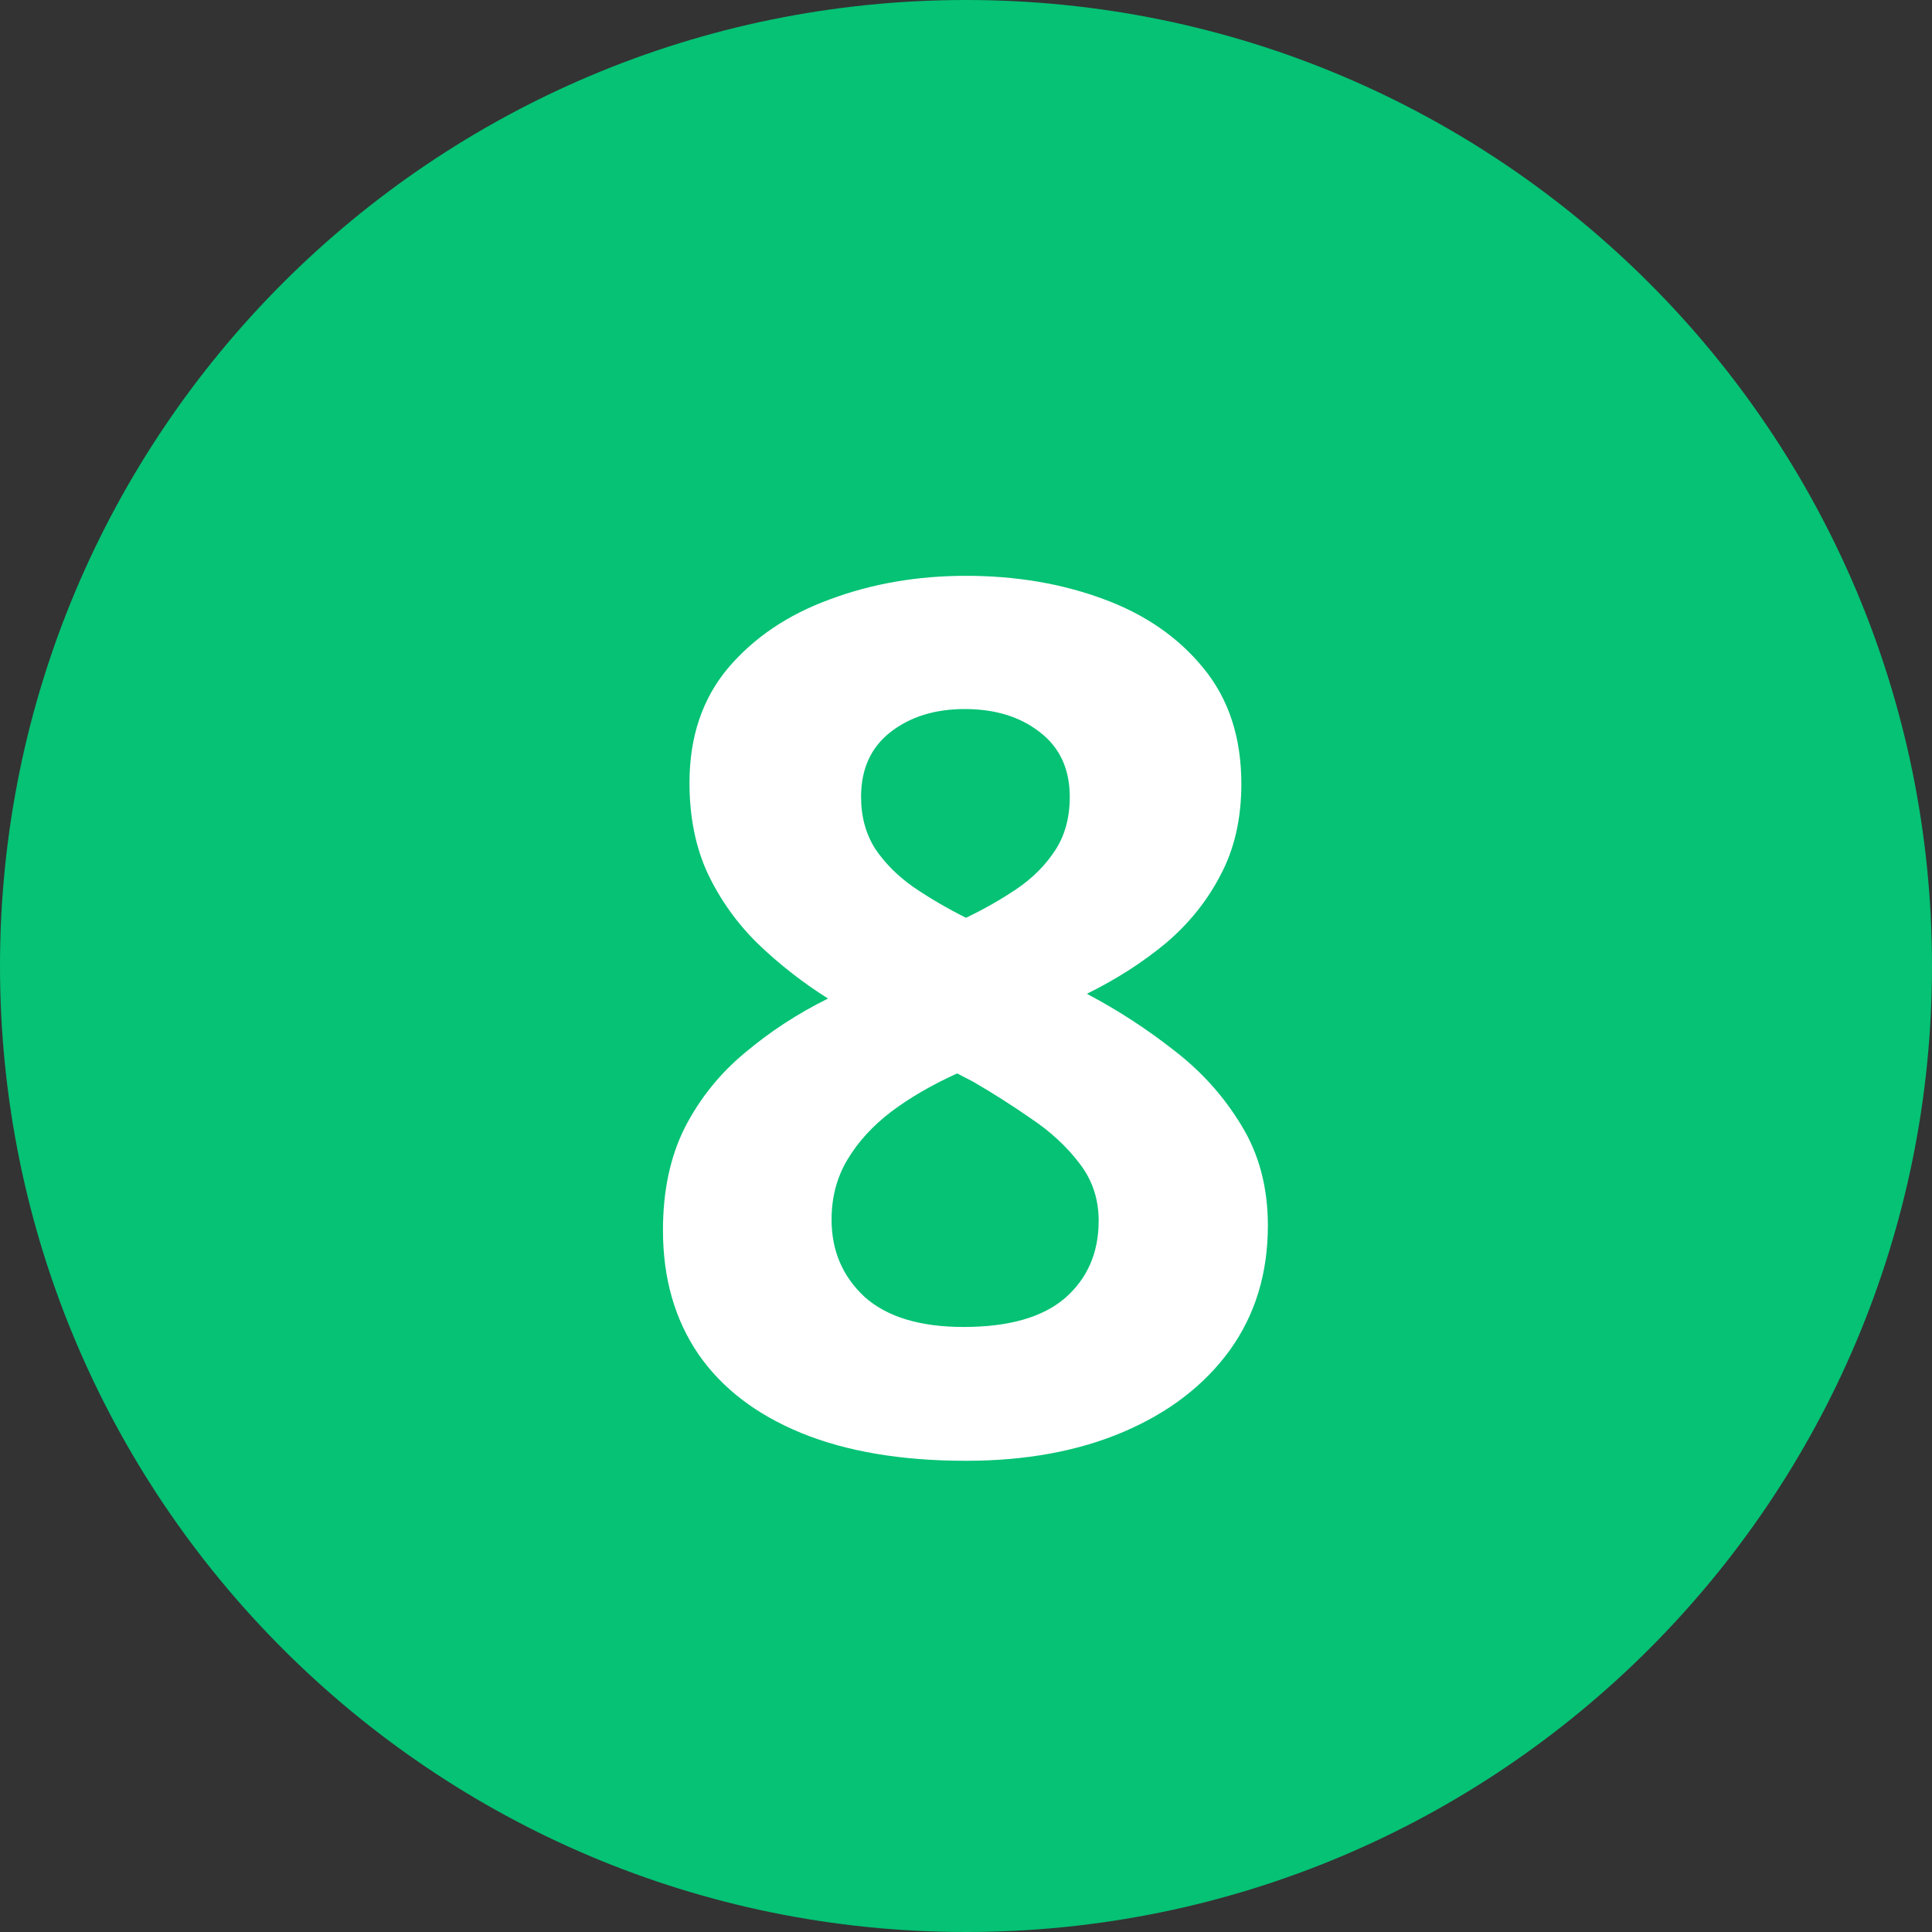
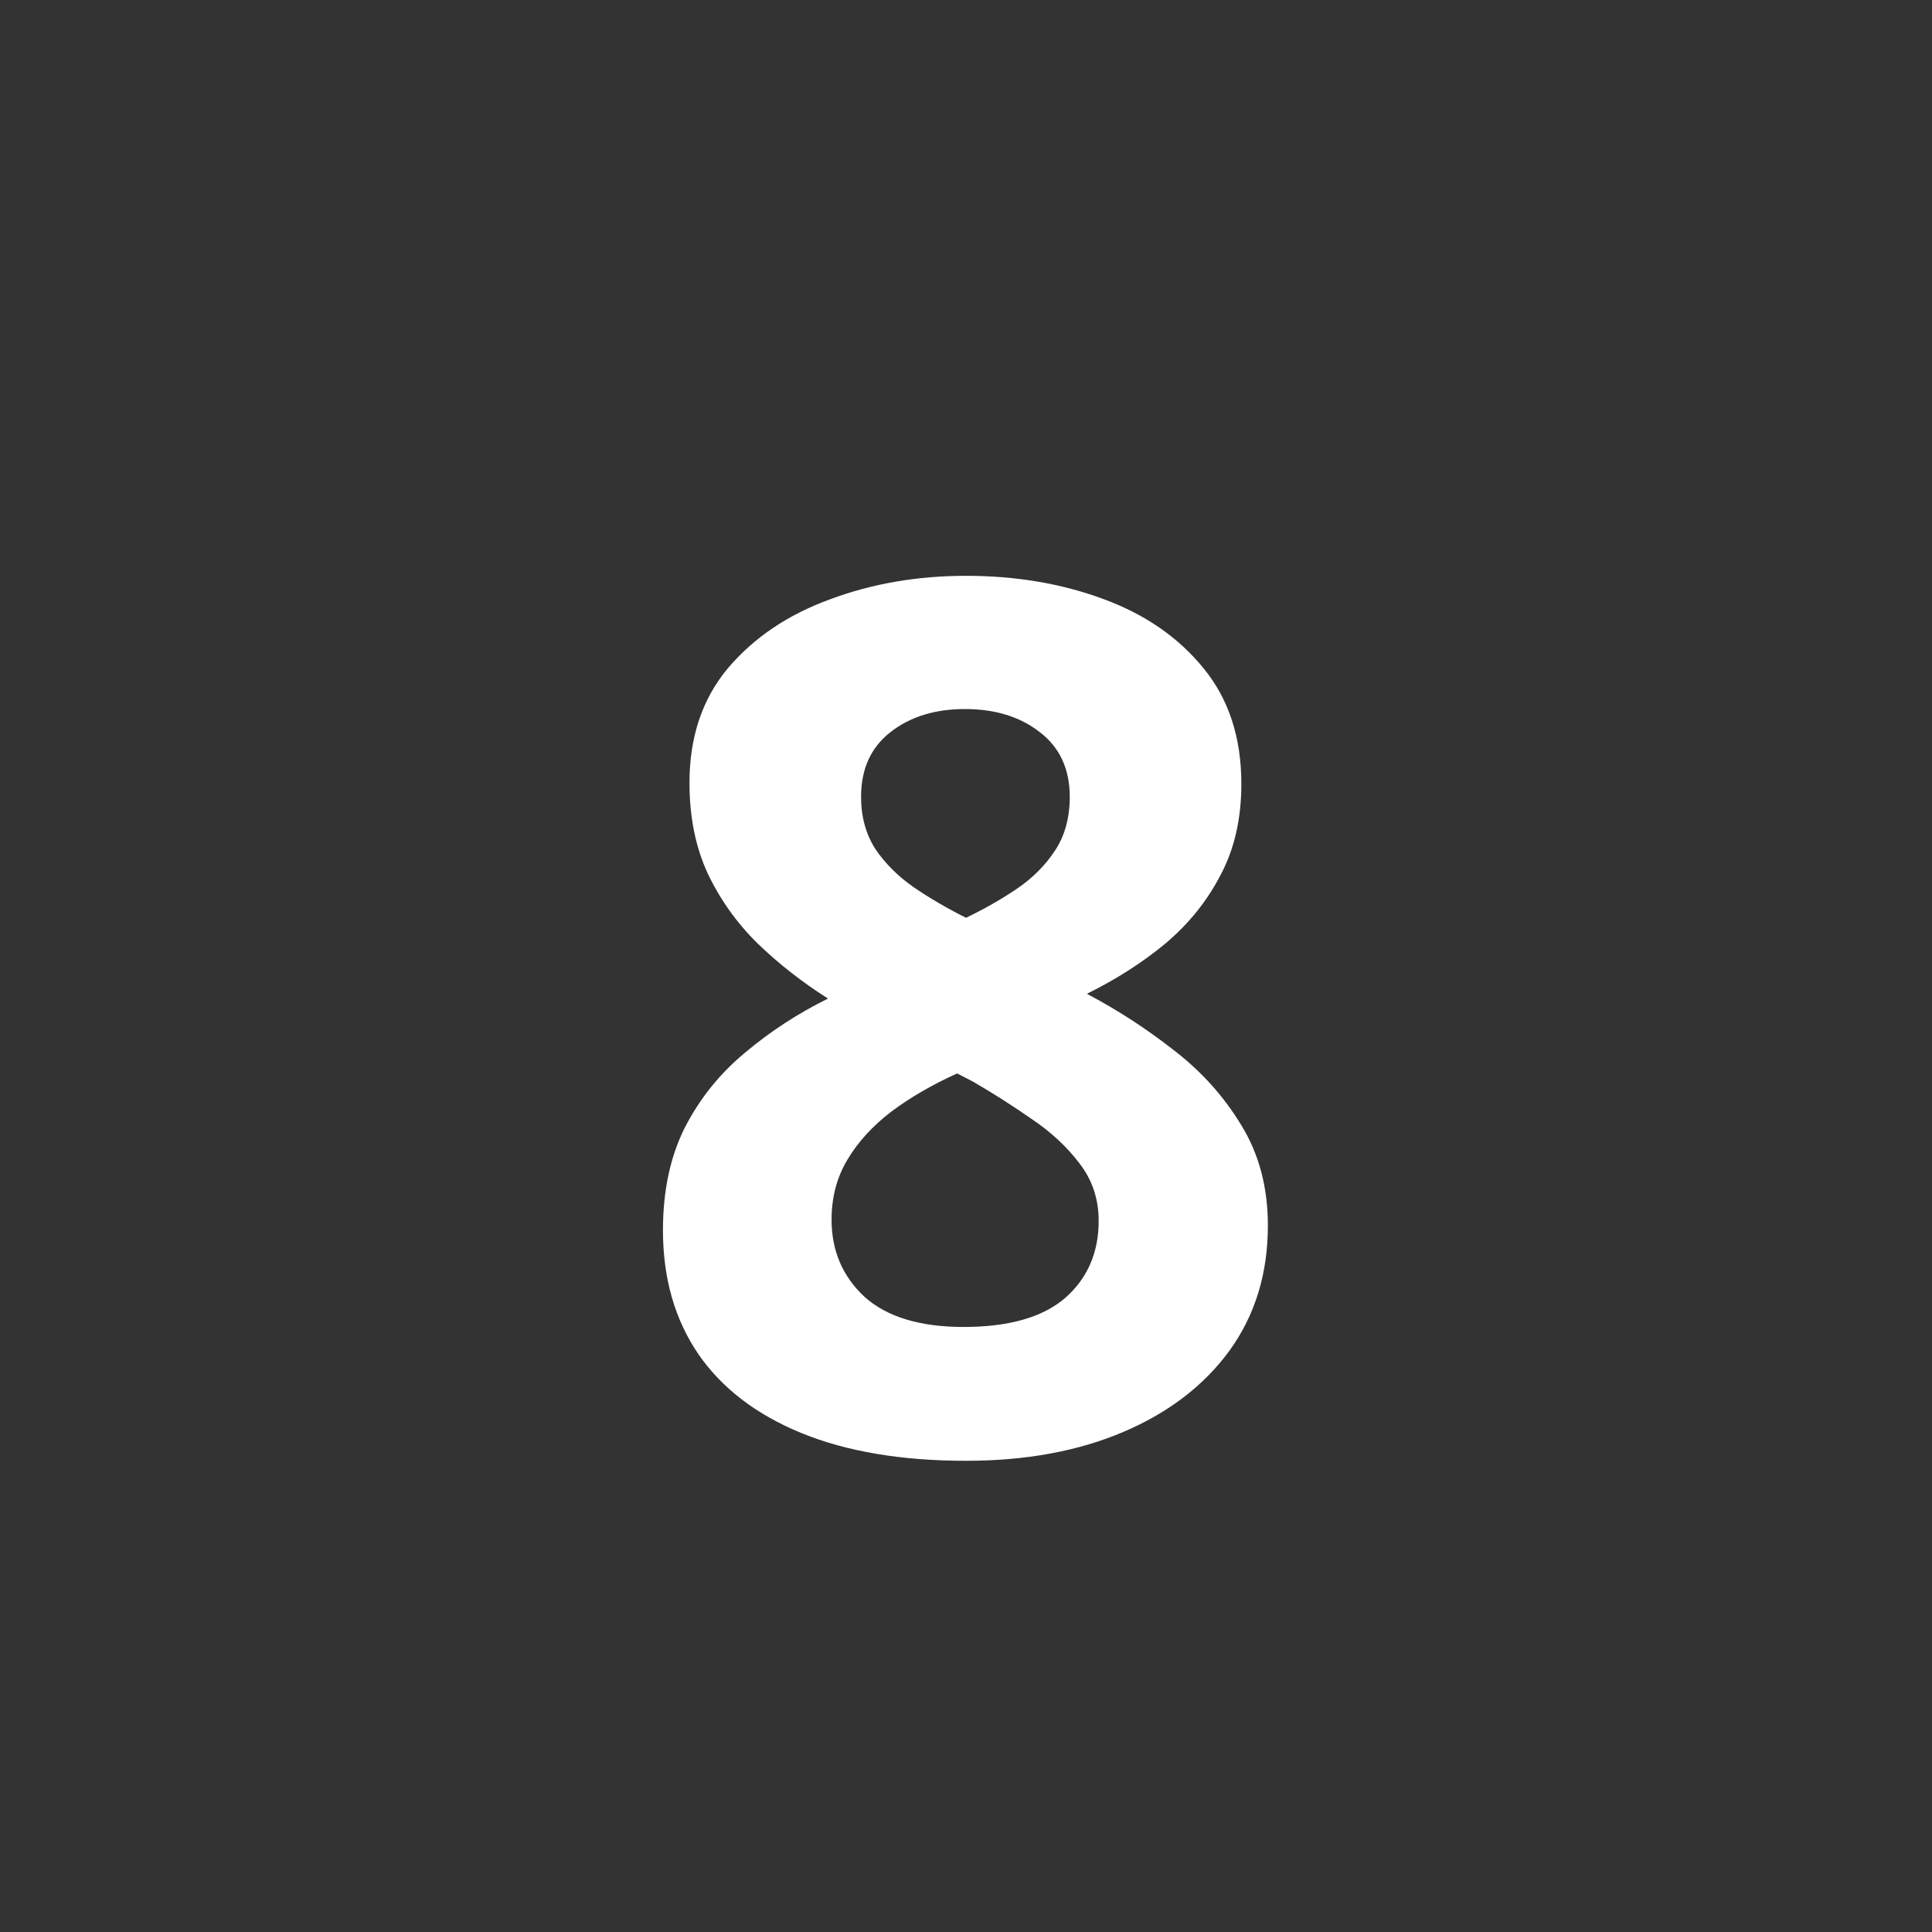
<svg xmlns="http://www.w3.org/2000/svg" width="48" height="48" viewBox="0 0 48 48" fill="none">
  <rect x="0" y="0" width="48" height="48" fill="#333333" stroke="none" />
-   <path d="M24 48C37.255 48 48 37.255 48 24C48 10.745 37.255 0 24 0C10.745 0 0 10.745 0 24C0 37.255 10.745 48 24 48Z" fill="#05C275" />
  <path d="M24 14.306C25.23 14.306 26.363 14.496 27.398 14.877C28.443 15.258 29.278 15.834 29.903 16.605C30.528 17.367 30.841 18.324 30.841 19.477C30.841 20.336 30.67 21.088 30.328 21.732C29.996 22.377 29.542 22.943 28.966 23.432C28.39 23.91 27.735 24.33 27.003 24.691C27.765 25.092 28.487 25.561 29.171 26.098C29.855 26.625 30.411 27.245 30.841 27.958C31.28 28.671 31.5 29.501 31.5 30.448C31.5 31.64 31.183 32.675 30.548 33.554C29.913 34.423 29.034 35.097 27.911 35.575C26.788 36.054 25.484 36.293 24 36.293C22.398 36.293 21.036 36.063 19.913 35.605C18.79 35.145 17.936 34.491 17.35 33.642C16.764 32.782 16.471 31.757 16.471 30.565C16.471 29.589 16.651 28.739 17.013 28.017C17.384 27.294 17.882 26.674 18.507 26.156C19.132 25.629 19.82 25.18 20.572 24.809C19.938 24.408 19.356 23.954 18.829 23.446C18.311 22.939 17.896 22.357 17.584 21.703C17.281 21.049 17.13 20.297 17.13 19.447C17.13 18.314 17.447 17.367 18.082 16.605C18.727 15.844 19.571 15.273 20.616 14.892C21.661 14.501 22.789 14.306 24 14.306ZM20.66 30.302C20.66 31.073 20.934 31.713 21.48 32.221C22.037 32.719 22.857 32.968 23.941 32.968C25.064 32.968 25.904 32.728 26.461 32.25C27.018 31.762 27.296 31.122 27.296 30.331C27.296 29.784 27.135 29.306 26.812 28.895C26.5 28.485 26.105 28.119 25.626 27.797C25.148 27.465 24.664 27.157 24.176 26.874L23.78 26.669C23.155 26.952 22.608 27.27 22.14 27.621C21.681 27.973 21.319 28.368 21.056 28.808C20.792 29.247 20.66 29.745 20.66 30.302ZM23.971 17.616C23.229 17.616 22.613 17.807 22.125 18.188C21.637 18.568 21.393 19.105 21.393 19.799C21.393 20.287 21.51 20.717 21.744 21.088C21.988 21.449 22.306 21.767 22.696 22.04C23.097 22.314 23.531 22.567 24 22.802C24.449 22.587 24.869 22.348 25.26 22.084C25.65 21.82 25.968 21.503 26.212 21.132C26.456 20.761 26.578 20.316 26.578 19.799C26.578 19.105 26.329 18.568 25.831 18.188C25.343 17.807 24.723 17.616 23.971 17.616Z" fill="white" />
</svg>